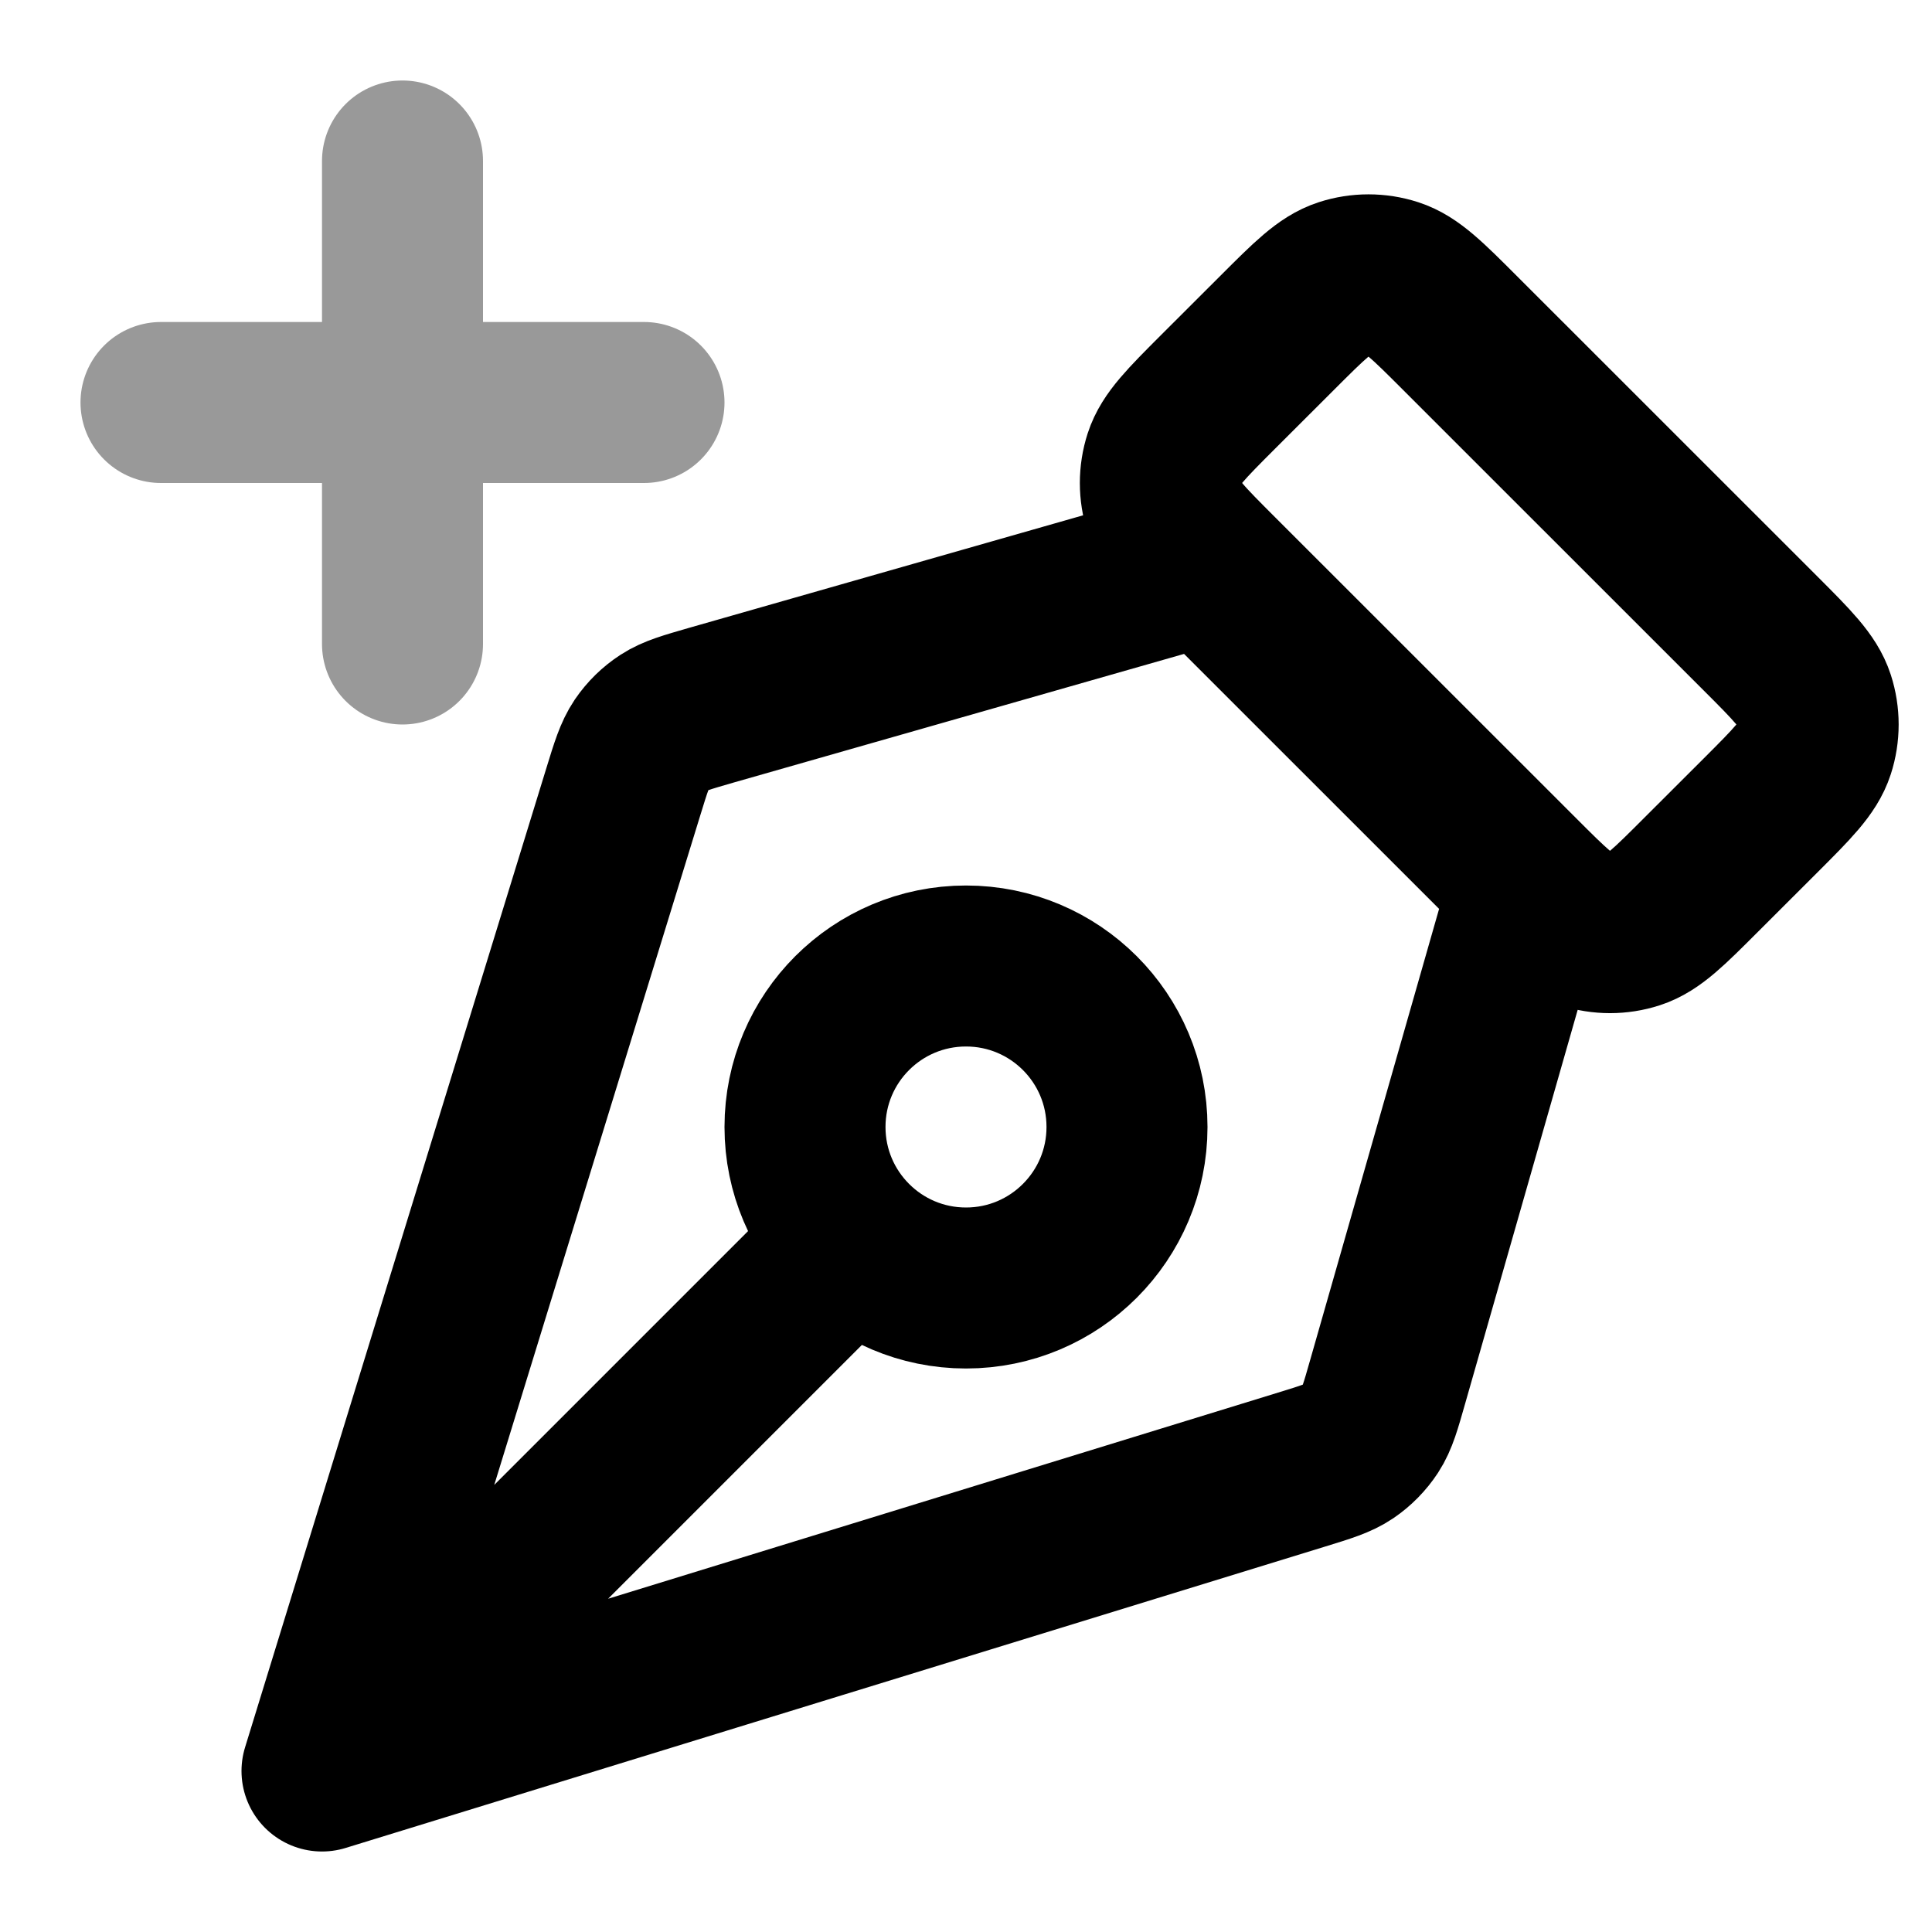
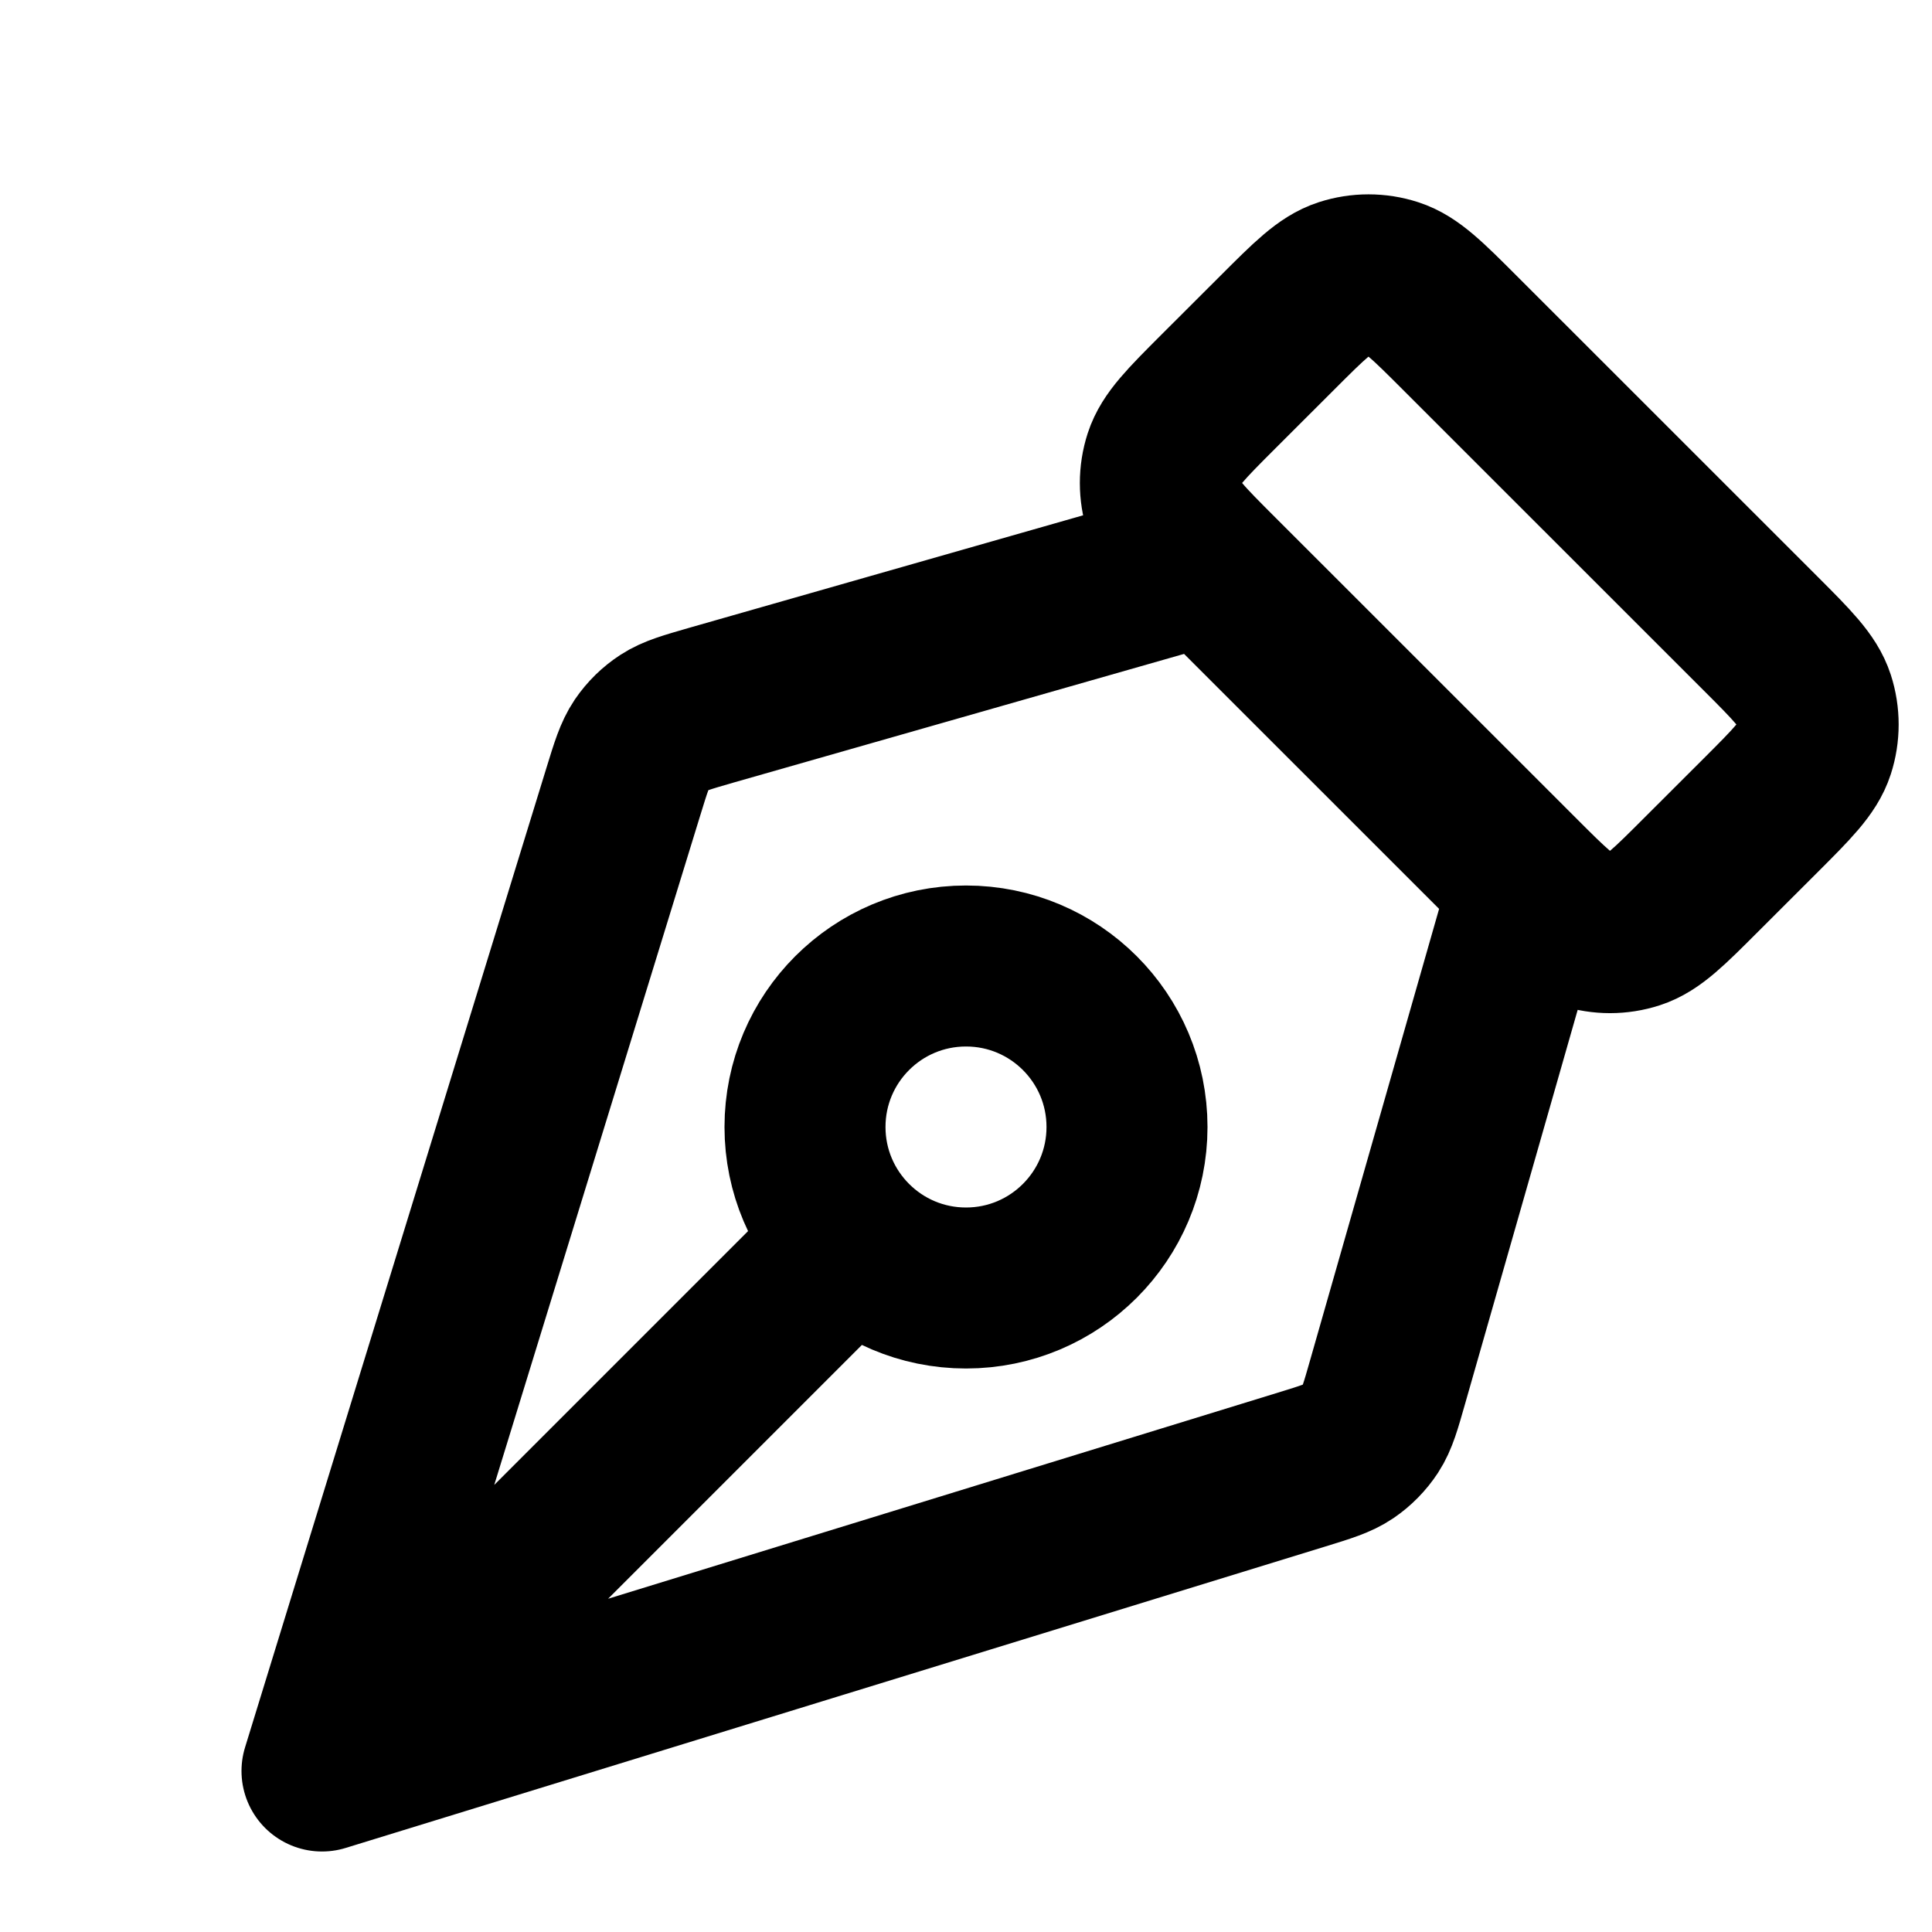
<svg xmlns="http://www.w3.org/2000/svg" width="24" height="24" viewBox="0 0 24 24" fill="none">
-   <path opacity="0.4" d="M5 8V2M2 5H8" stroke="black" stroke-width="2" stroke-linecap="round" stroke-linejoin="round" />
  <path d="M15 7L8.834 8.761C8.53 8.849 8.377 8.892 8.251 8.974C8.14 9.046 8.044 9.14 7.969 9.25C7.885 9.375 7.838 9.526 7.745 9.829L4 22M4 22L16.171 18.255C16.474 18.162 16.625 18.115 16.749 18.031C16.859 17.956 16.953 17.86 17.026 17.749C17.108 17.623 17.151 17.47 17.238 17.165L19 11M4 22L10.586 15.414M21.869 7.868L18.131 4.131C17.735 3.735 17.537 3.537 17.309 3.463C17.108 3.398 16.892 3.398 16.691 3.463C16.463 3.537 16.265 3.735 15.869 4.131L15.131 4.868C14.735 5.264 14.537 5.463 14.463 5.691C14.398 5.892 14.398 6.108 14.463 6.309C14.537 6.537 14.735 6.735 15.131 7.131L18.869 10.868C19.265 11.264 19.463 11.463 19.691 11.537C19.892 11.602 20.108 11.602 20.309 11.537C20.537 11.463 20.735 11.264 21.131 10.868L21.869 10.131C22.265 9.735 22.463 9.537 22.537 9.309C22.602 9.108 22.602 8.892 22.537 8.691C22.463 8.463 22.265 8.264 21.869 7.868ZM12 12C13.105 12 14 12.895 14 14C14 15.104 13.105 16 12 16C10.895 16 10 15.104 10 14C10 12.895 10.895 12 12 12Z" stroke="black" stroke-width="2" stroke-linecap="round" stroke-linejoin="round" />
</svg>